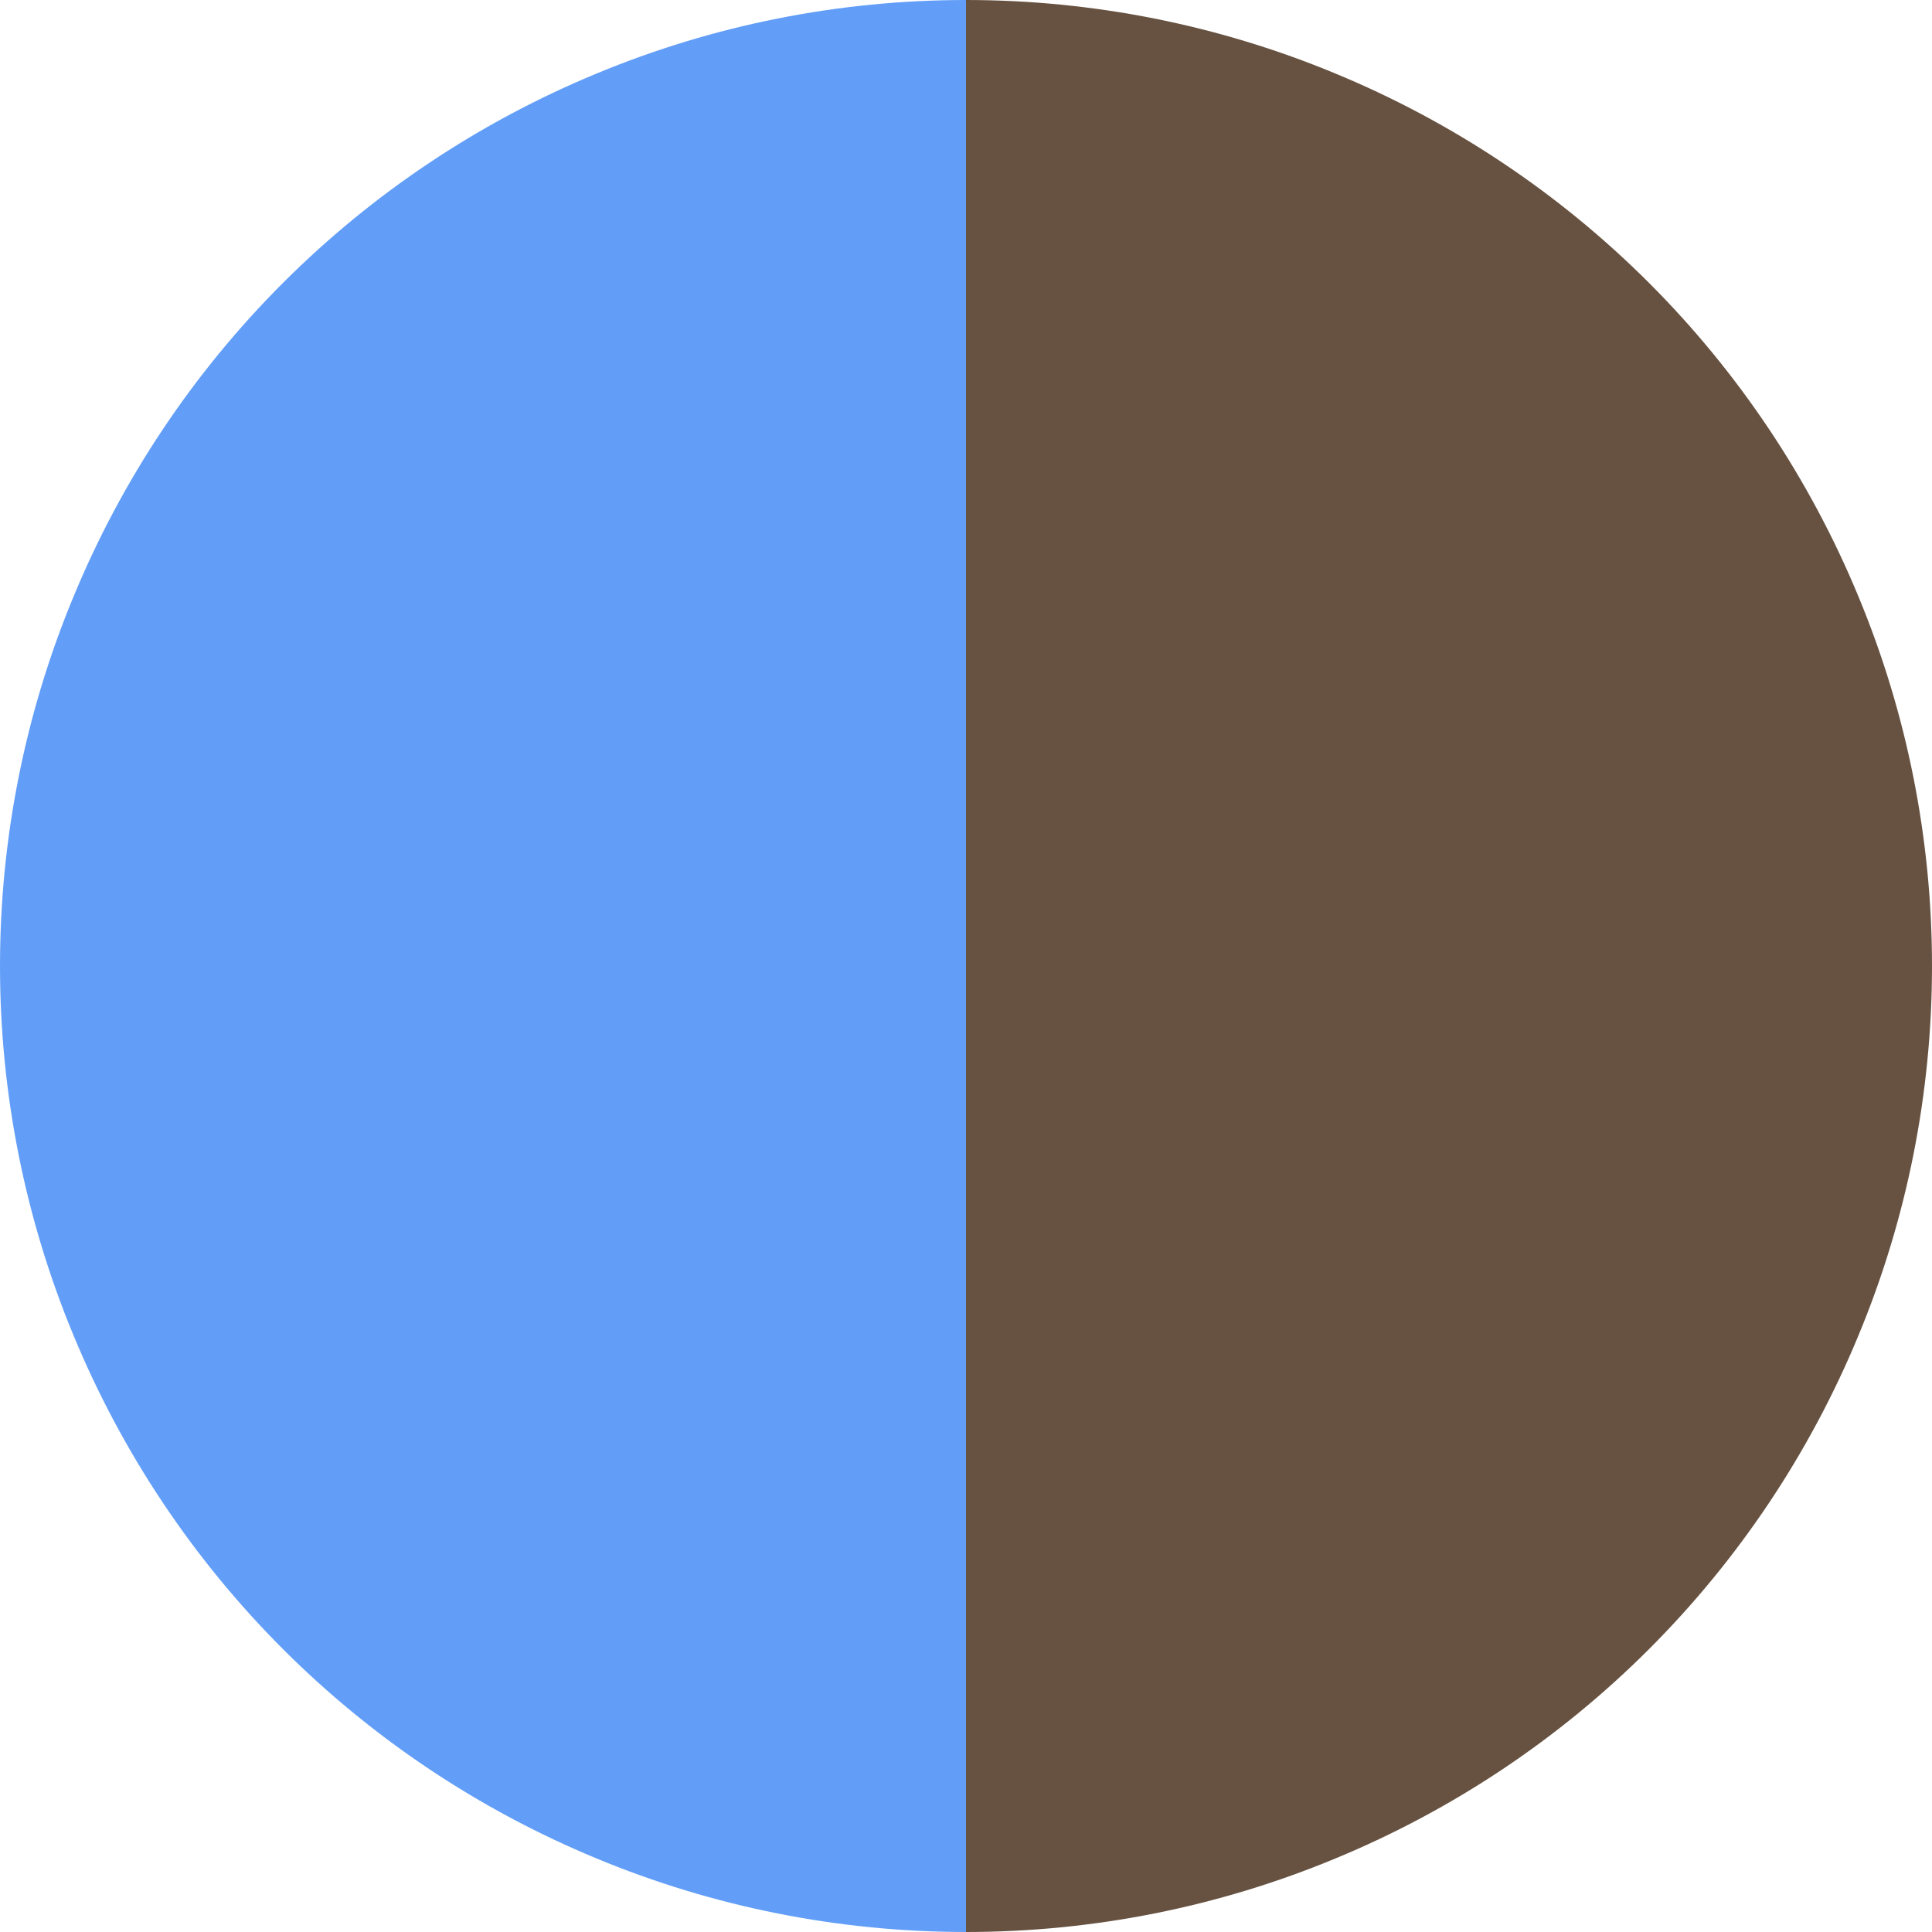
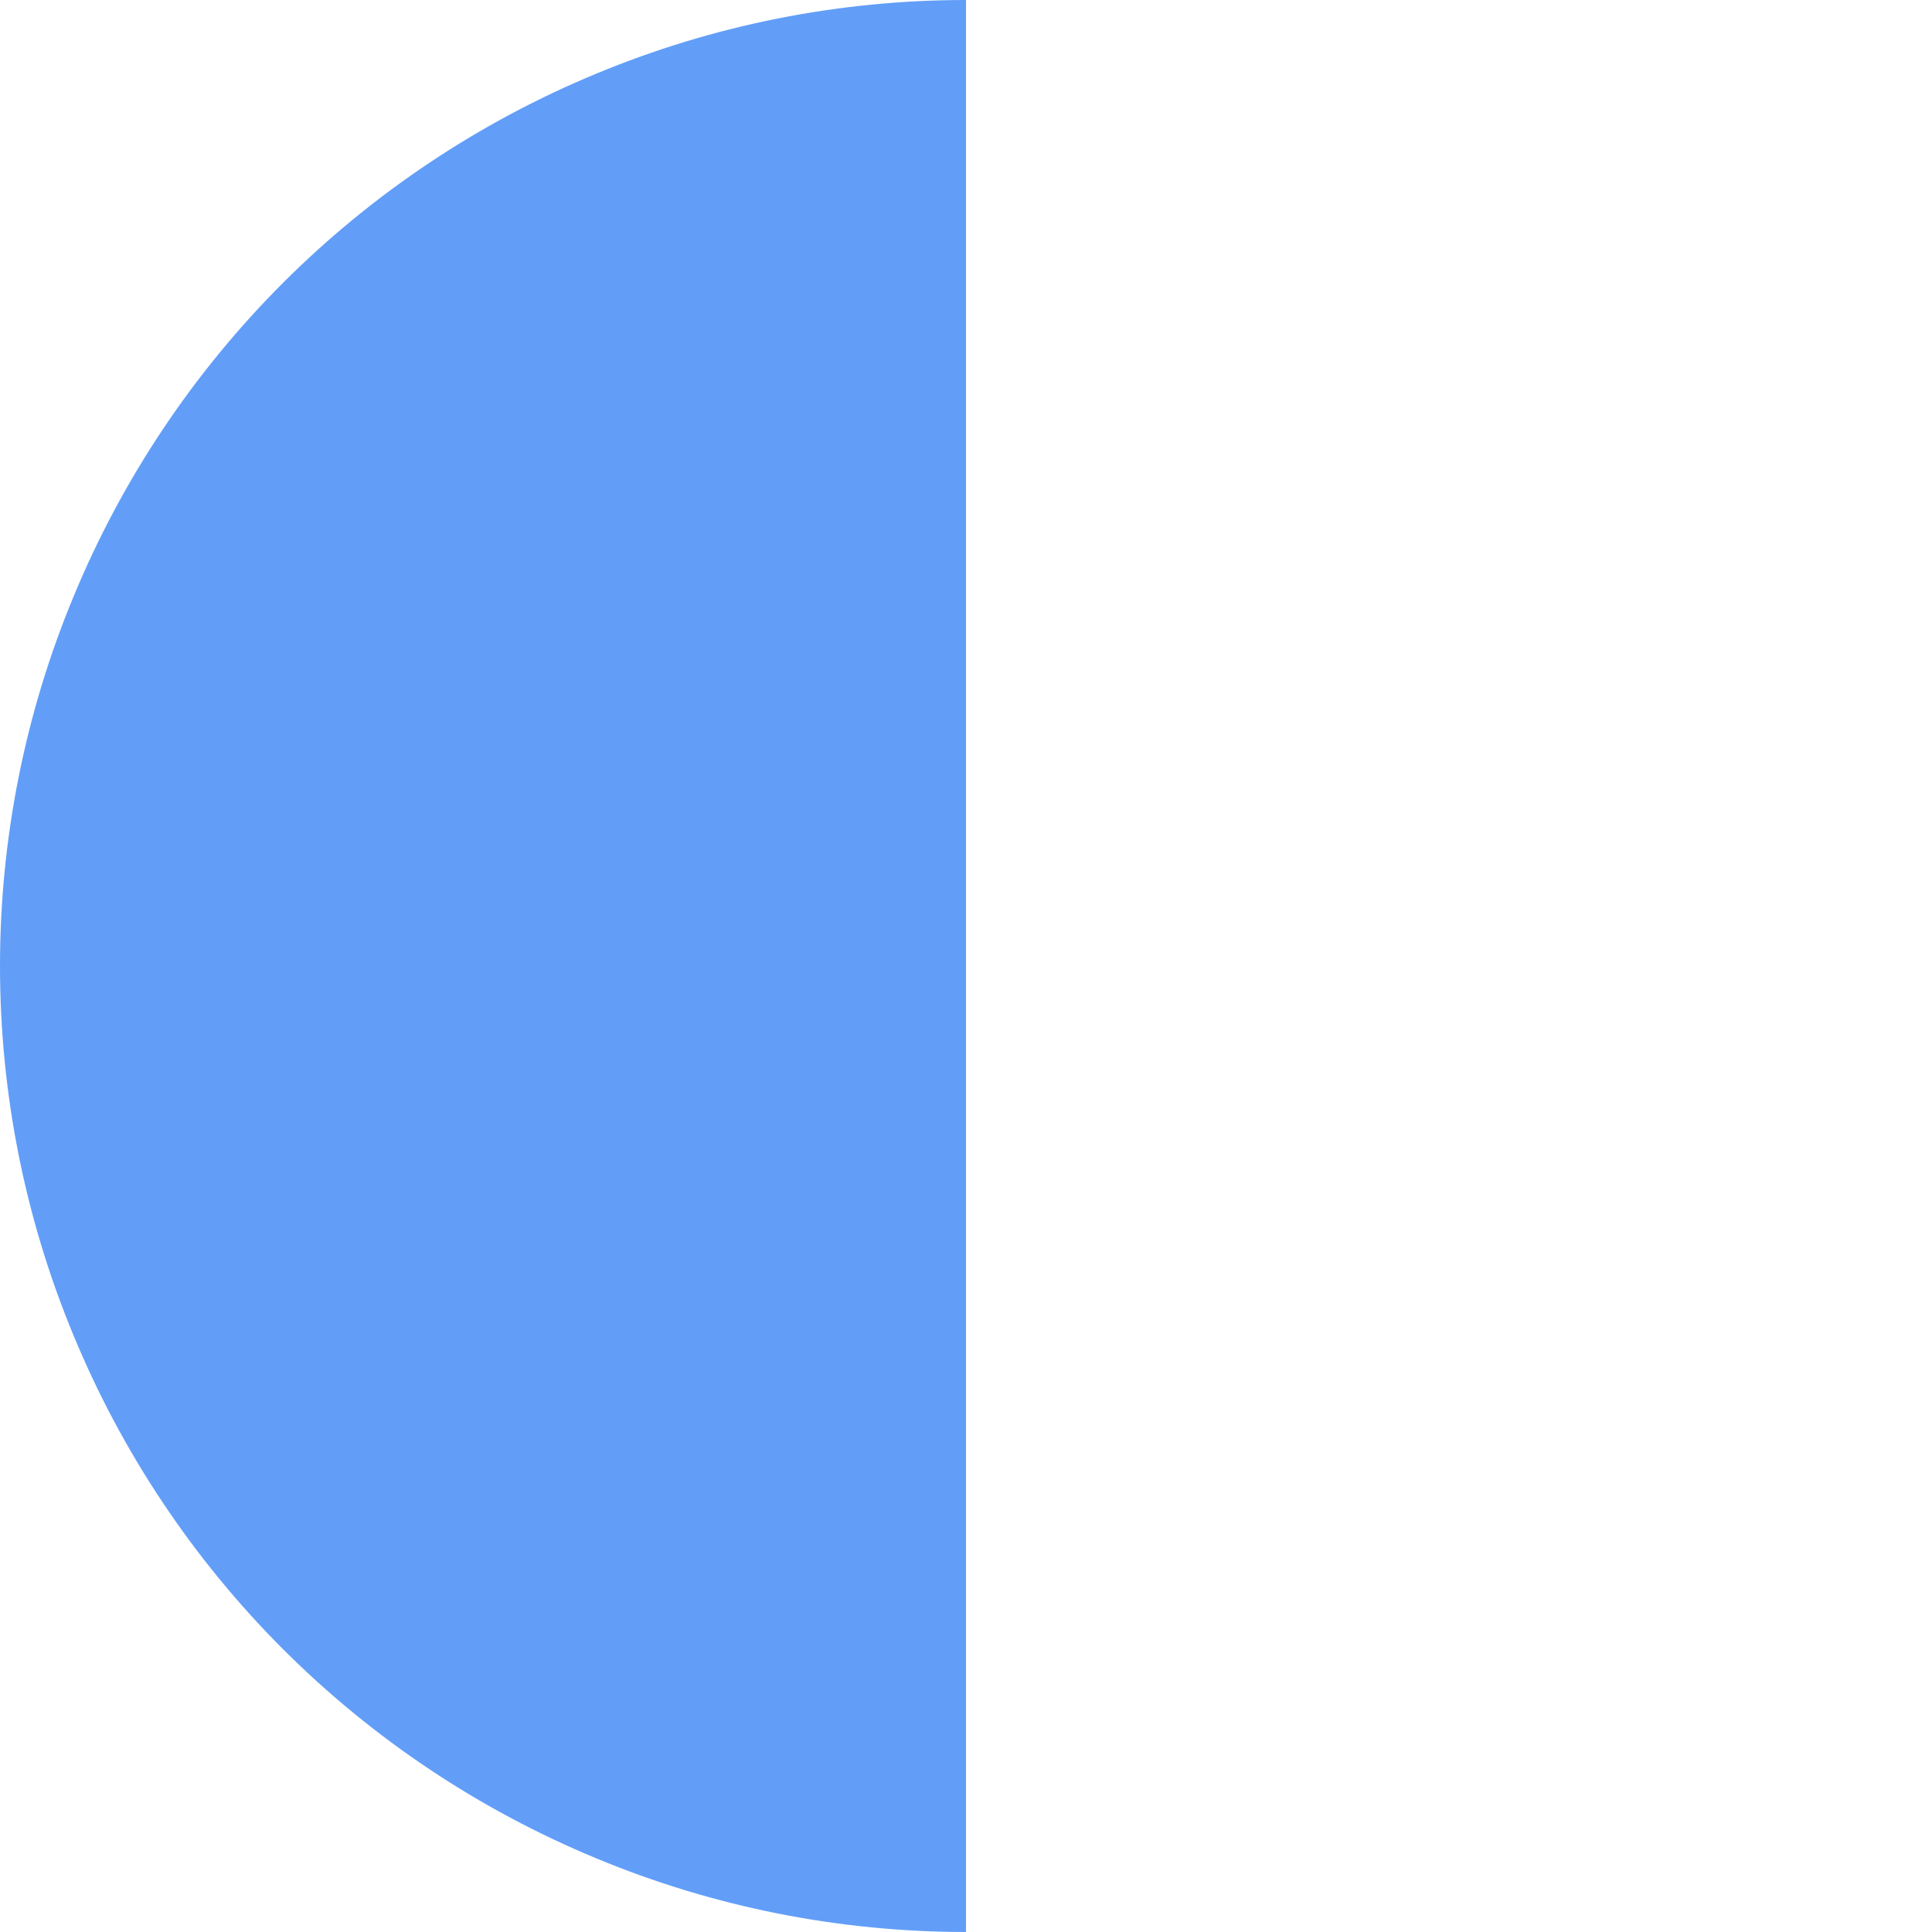
<svg xmlns="http://www.w3.org/2000/svg" width="9" height="9" viewBox="0 0 9 9" fill="none">
-   <path d="M4.5 0C5.091 0 5.676 0.116 6.222 0.343C6.768 0.569 7.264 0.9 7.682 1.318C8.1 1.736 8.431 2.232 8.657 2.778C8.884 3.324 9 3.909 9 4.5C9 5.091 8.884 5.676 8.657 6.222C8.431 6.768 8.1 7.264 7.682 7.682C7.264 8.1 6.768 8.431 6.222 8.657C5.676 8.884 5.091 9 4.5 9L4.5 4.5L4.5 0Z" fill="#675241" />
  <path d="M4.5 9C3.909 9 3.324 8.884 2.778 8.657C2.232 8.431 1.736 8.1 1.318 7.682C0.9 7.264 0.569 6.768 0.343 6.222C0.116 5.676 0 5.091 0 4.5C0 3.909 0.116 3.324 0.343 2.778C0.569 2.232 0.9 1.736 1.318 1.318C1.736 0.9 2.232 0.569 2.778 0.343C3.324 0.116 3.909 -5.16623e-08 4.5 0L4.5 4.5L4.5 9Z" fill="#629EF8" />
</svg>